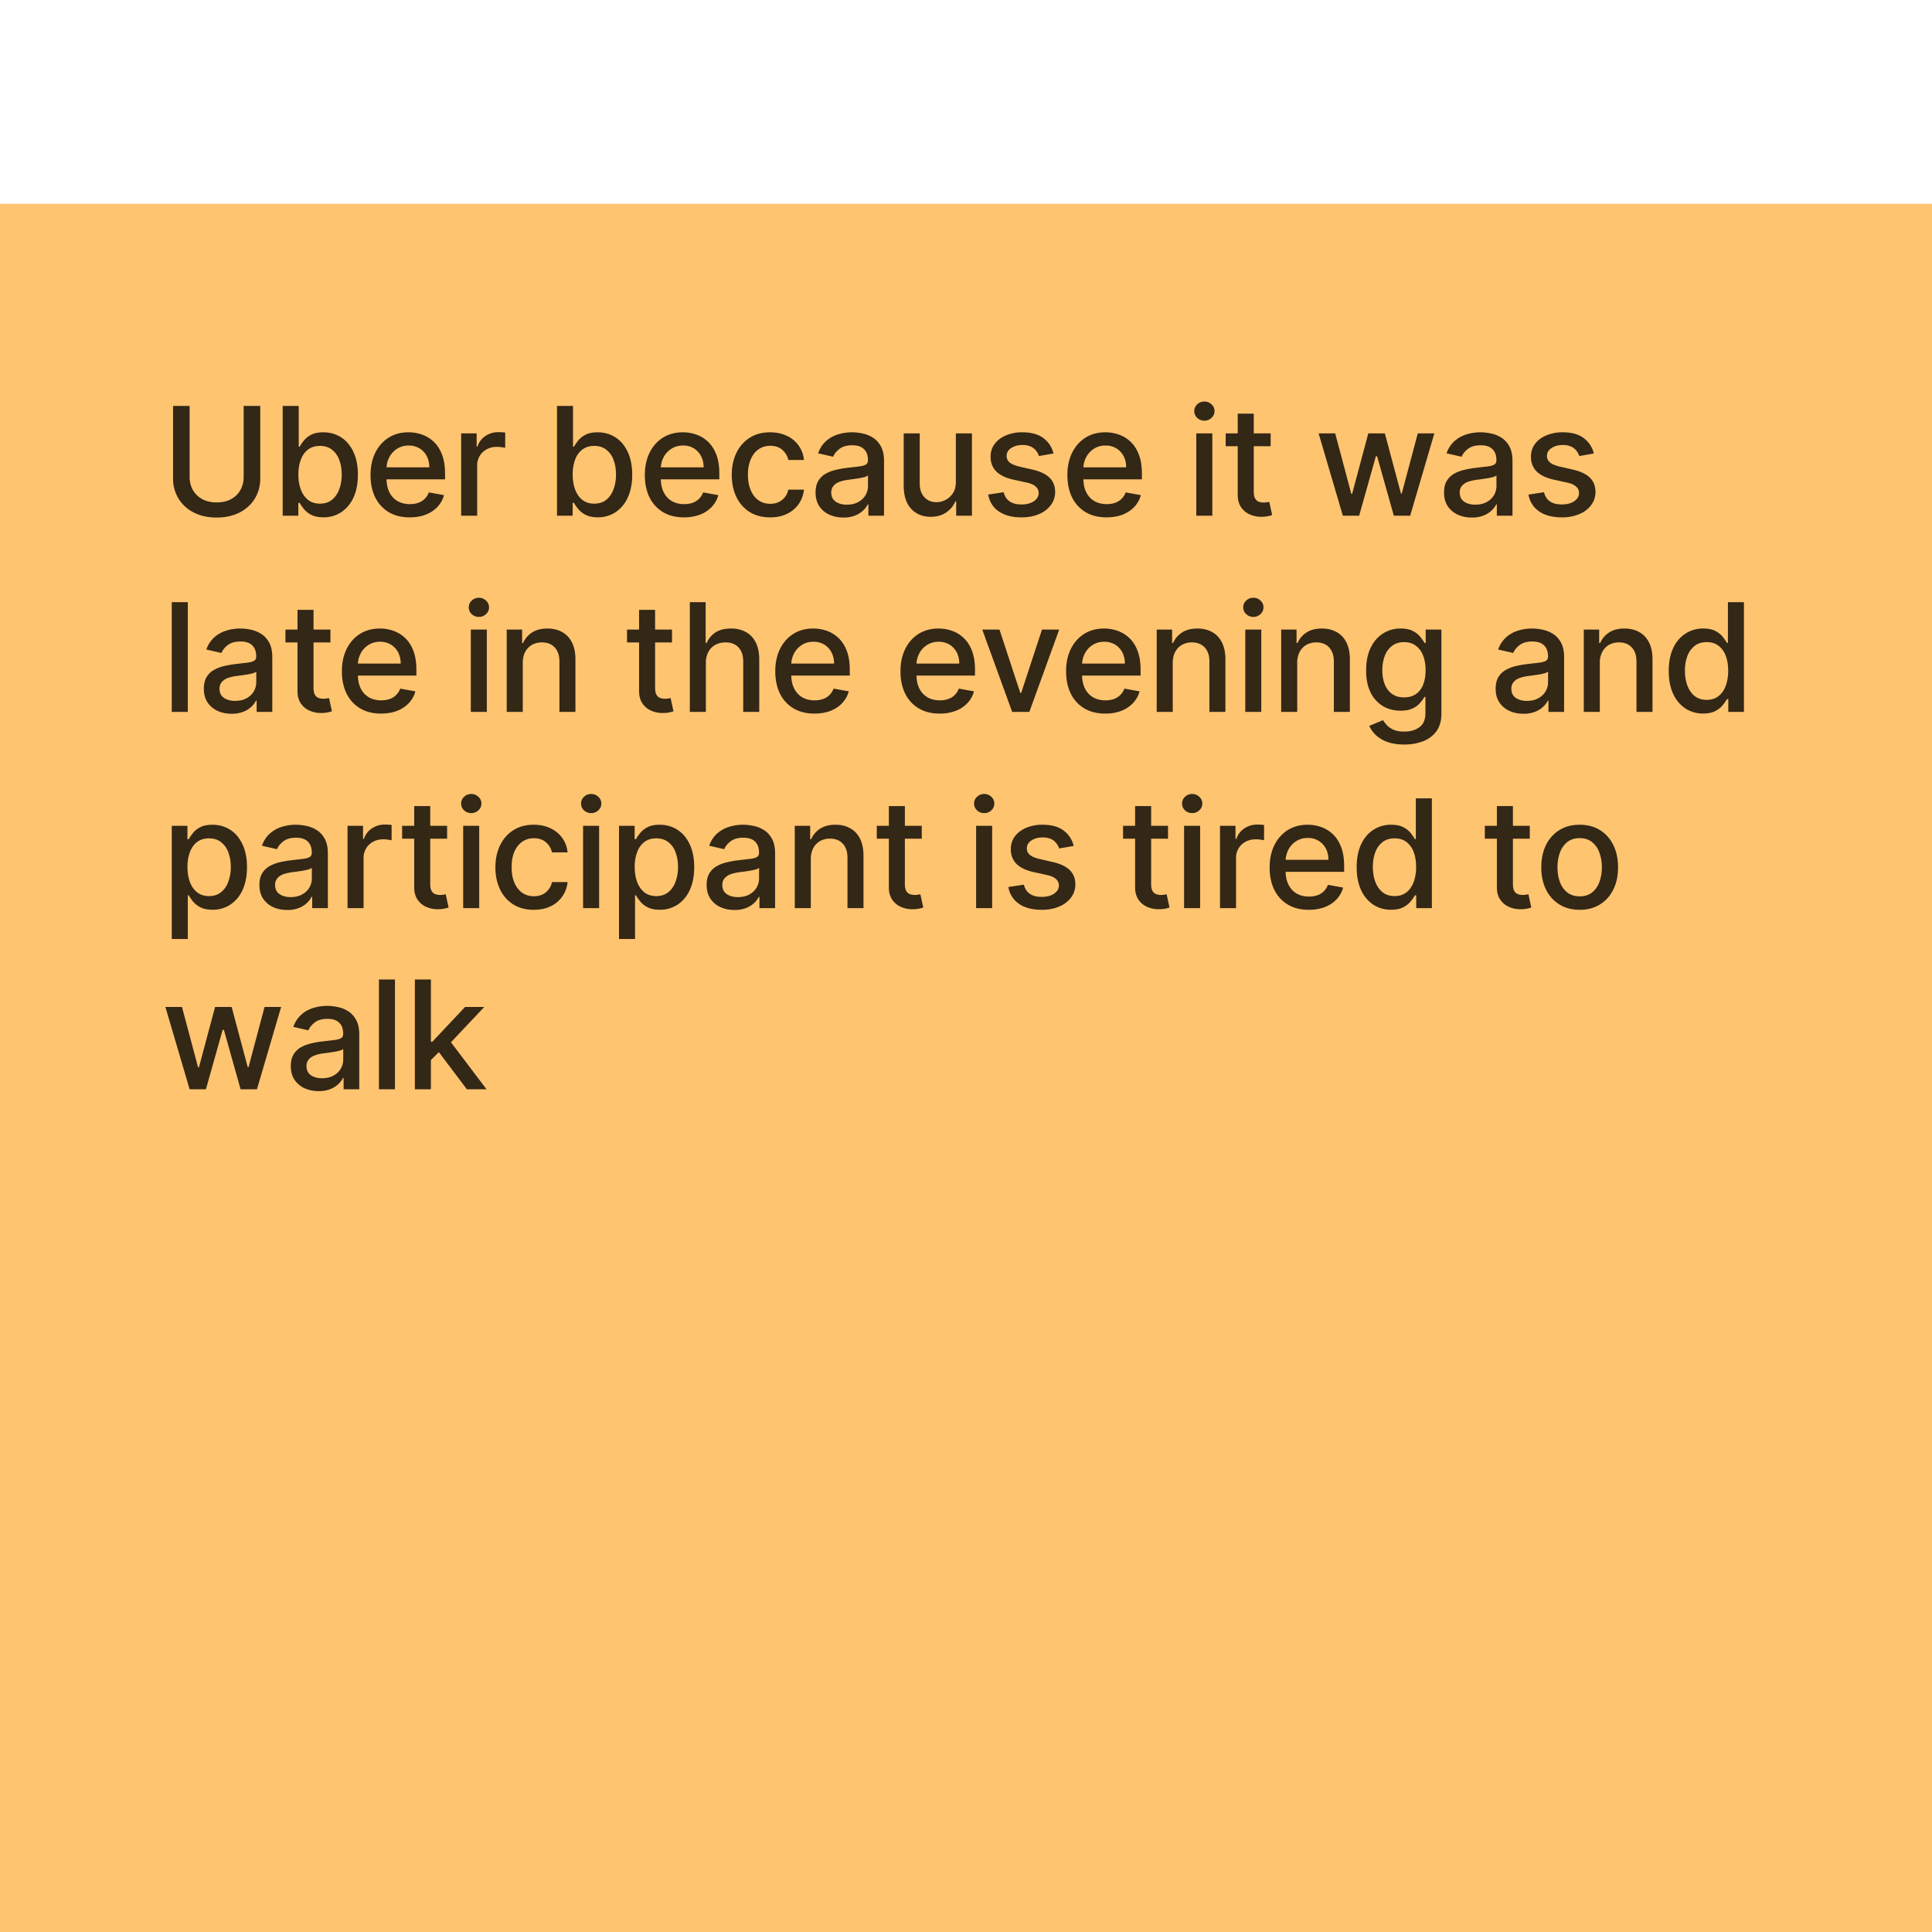
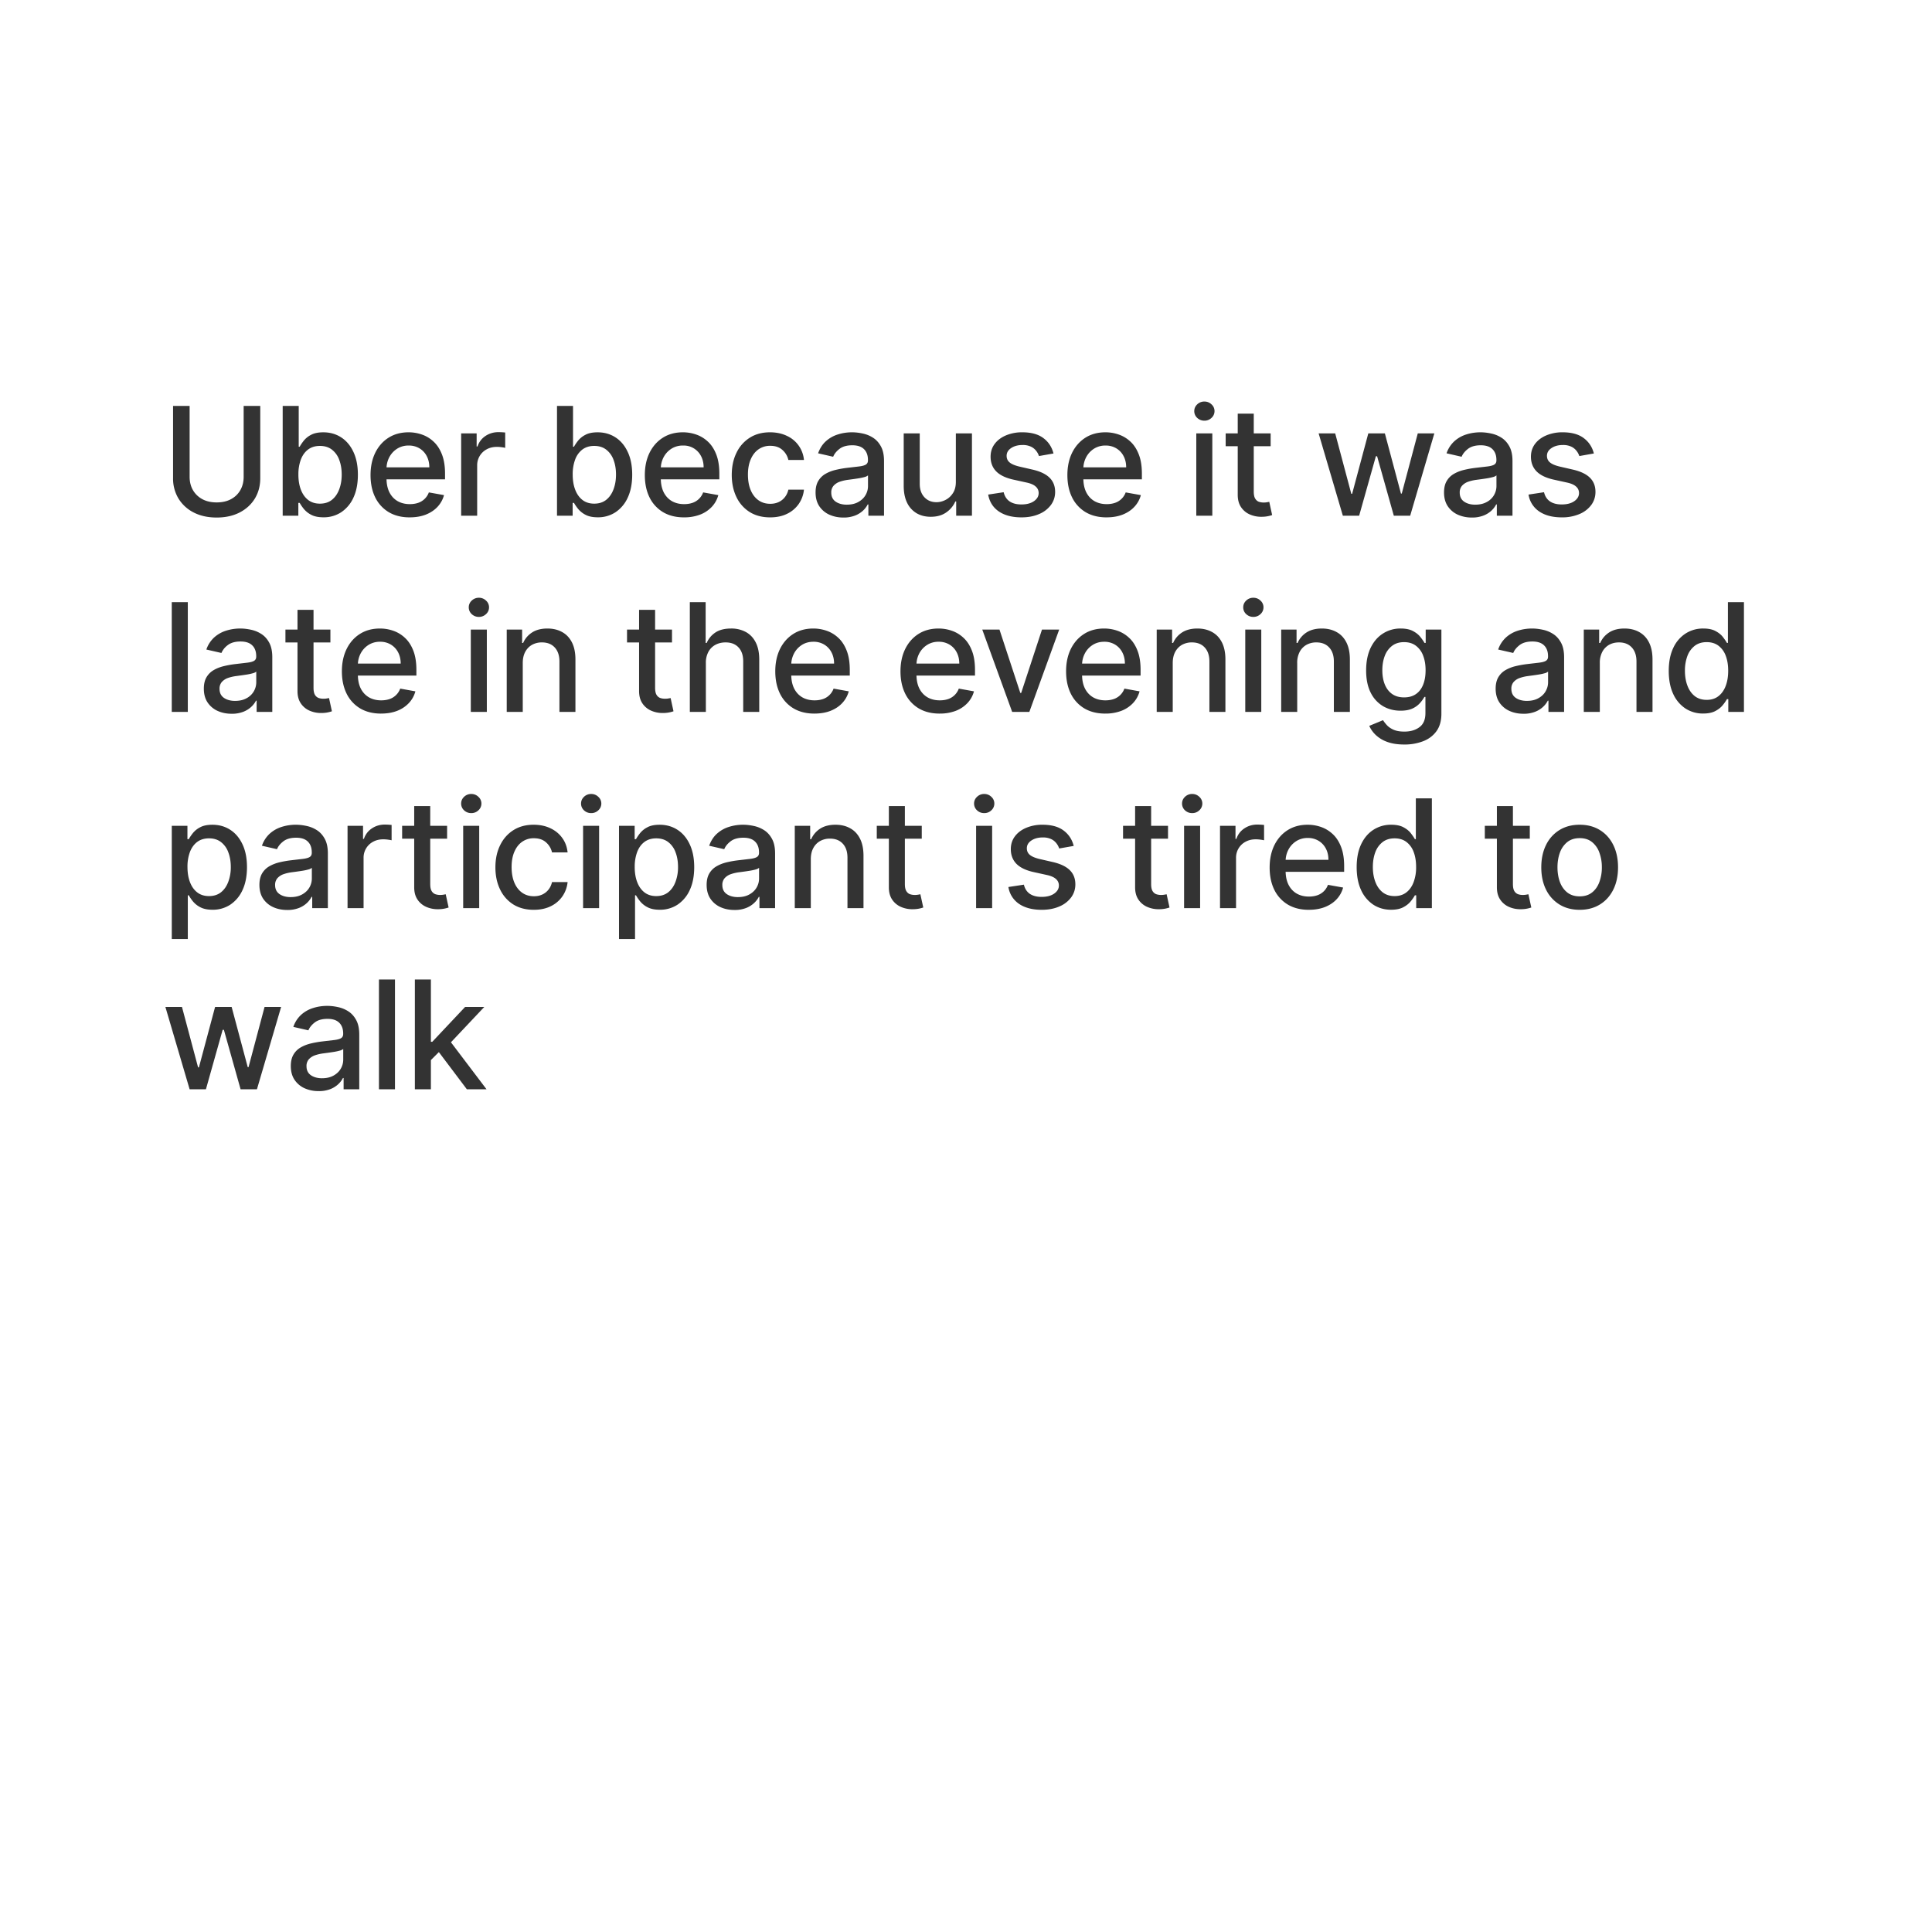
<svg xmlns="http://www.w3.org/2000/svg" width="128" height="128" fill="none">
  <g filter="url(#a)">
-     <path fill="#FFC470" d="M0 0h128v128H0z" />
    <path fill="#000" fill-opacity=".8" d="M16.143 13.394h1.1v4.783c0 .51-.119.96-.358 1.353-.24.391-.575.699-1.009.924-.433.222-.94.334-1.523.334-.58 0-1.087-.112-1.52-.334a2.507 2.507 0 0 1-1.008-.924 2.55 2.55 0 0 1-.359-1.353v-4.783h1.097v4.695c0 .329.072.621.217.877.147.255.354.457.621.603.268.145.585.217.952.217.37 0 .688-.072.955-.217.27-.146.476-.348.618-.603.145-.256.217-.548.217-.877v-4.695zm2.586 7.273v-7.273h1.062v2.702h.064c.061-.113.15-.245.266-.394a1.49 1.49 0 0 1 .483-.39c.206-.114.478-.17.817-.17.44 0 .833.11 1.179.333.345.223.616.543.813.962.199.42.298.924.298 1.513 0 .59-.098 1.095-.294 1.517a2.299 2.299 0 0 1-.81.969 2.097 2.097 0 0 1-1.175.337c-.332 0-.603-.055-.814-.167a1.54 1.54 0 0 1-.49-.39 2.955 2.955 0 0 1-.273-.398h-.089v.849h-1.037zm1.04-2.728c0 .384.056.72.167 1.009.112.289.273.515.483.678.211.161.47.242.774.242.318 0 .583-.084.796-.252.213-.17.374-.402.483-.693.111-.291.167-.619.167-.983 0-.36-.055-.684-.163-.97a1.484 1.484 0 0 0-.483-.678c-.213-.166-.48-.249-.8-.249-.307 0-.568.08-.78.238-.211.159-.371.38-.48.664a2.77 2.77 0 0 0-.163.994zm7.375 2.838c-.537 0-1-.115-1.388-.345a2.337 2.337 0 0 1-.895-.976c-.208-.422-.312-.915-.312-1.481 0-.559.104-1.051.312-1.477.21-.426.504-.759.88-.998.38-.24.822-.359 1.329-.359.308 0 .606.051.895.153.289.102.548.261.777.48.23.217.411.5.544.848.132.346.199.766.199 1.26v.377h-4.336v-.795h3.295c0-.28-.057-.527-.17-.743a1.288 1.288 0 0 0-.48-.515 1.34 1.34 0 0 0-.717-.188 1.39 1.39 0 0 0-.781.22c-.22.145-.39.334-.512.569a1.64 1.64 0 0 0-.177.756v.622c0 .364.064.674.192.93.13.256.31.45.543.586.232.132.503.199.813.199.201 0 .385-.029.55-.085a1.141 1.141 0 0 0 .707-.692l1.005.18a1.82 1.82 0 0 1-.433.778c-.206.22-.465.392-.778.515-.31.12-.664.18-1.062.18zm3.409-.11v-5.455h1.026v.867h.057c.1-.294.274-.525.525-.693.254-.17.54-.255.86-.255a4.573 4.573 0 0 1 .45.024v1.016a1.934 1.934 0 0 0-.226-.04 2.178 2.178 0 0 0-.327-.024c-.251 0-.475.053-.671.16a1.188 1.188 0 0 0-.633 1.069v3.33h-1.061zm6.35 0v-7.273h1.061v2.702h.064c.062-.113.15-.245.266-.394a1.49 1.49 0 0 1 .483-.39c.206-.114.478-.17.817-.17.44 0 .833.11 1.18.333.345.223.616.543.812.962.2.42.299.924.299 1.513 0 .59-.099 1.095-.295 1.517a2.3 2.3 0 0 1-.81.969 2.097 2.097 0 0 1-1.175.337c-.332 0-.603-.055-.813-.167a1.54 1.54 0 0 1-.49-.39 2.966 2.966 0 0 1-.274-.398h-.089v.849h-1.037zm1.04-2.728c0 .384.055.72.167 1.009.111.289.272.515.483.678.21.161.468.242.774.242.317 0 .582-.084.795-.252.213-.17.374-.402.483-.693.111-.291.167-.619.167-.983 0-.36-.054-.684-.163-.97a1.485 1.485 0 0 0-.483-.678c-.213-.166-.48-.249-.8-.249-.307 0-.567.08-.78.238a1.47 1.47 0 0 0-.48.664 2.77 2.77 0 0 0-.163.994zm7.375 2.838c-.538 0-1-.115-1.389-.345a2.337 2.337 0 0 1-.895-.976c-.208-.422-.312-.915-.312-1.481 0-.559.104-1.051.312-1.477.211-.426.505-.759.881-.998.379-.24.822-.359 1.328-.359.308 0 .606.051.895.153.289.102.548.261.778.48.23.217.41.5.543.848.133.346.199.766.199 1.26v.377h-4.336v-.795h3.295c0-.28-.056-.527-.17-.743a1.29 1.29 0 0 0-1.197-.703 1.39 1.39 0 0 0-.781.22c-.22.145-.39.334-.511.569a1.64 1.64 0 0 0-.178.756v.622c0 .364.064.674.192.93.13.256.311.45.543.586.232.132.503.199.813.199.202 0 .385-.029.55-.085a1.141 1.141 0 0 0 .707-.692l1.005.18a1.82 1.82 0 0 1-.433.778 2.1 2.1 0 0 1-.777.515 2.91 2.91 0 0 1-1.062.18zm5.706 0c-.528 0-.983-.12-1.364-.359a2.374 2.374 0 0 1-.874-.998c-.203-.424-.305-.909-.305-1.456 0-.554.104-1.042.313-1.466a2.39 2.39 0 0 1 .88-.998c.379-.24.825-.359 1.339-.359.414 0 .784.077 1.108.231a1.94 1.94 0 0 1 1.143 1.602h-1.033a1.238 1.238 0 0 0-.39-.66c-.202-.186-.472-.278-.81-.278a1.32 1.32 0 0 0-.778.234c-.22.154-.392.375-.515.661-.123.284-.185.62-.185 1.008 0 .398.06.741.181 1.03.121.29.292.513.512.671.222.16.484.238.785.238.2 0 .383-.036.547-.11.165-.075.304-.183.415-.323.114-.14.193-.308.238-.504h1.033a2.008 2.008 0 0 1-.344.945 1.982 1.982 0 0 1-.77.653c-.32.159-.695.238-1.126.238zm4.853.01a2.22 2.22 0 0 1-.937-.191 1.58 1.58 0 0 1-.664-.565c-.161-.246-.242-.548-.242-.905 0-.308.06-.562.178-.76a1.31 1.31 0 0 1 .48-.473c.2-.116.425-.203.674-.262a6.71 6.71 0 0 1 .76-.135l.795-.093c.204-.026.352-.067.444-.124.092-.057.139-.15.139-.277v-.025c0-.31-.088-.55-.263-.72-.173-.171-.431-.256-.774-.256-.358 0-.64.079-.846.237-.203.157-.344.33-.422.523l-.998-.228c.118-.331.291-.599.518-.802.23-.206.494-.355.792-.448.299-.095.612-.142.941-.142.218 0 .45.026.693.078.246.05.476.142.689.277.215.135.392.328.529.58.137.248.206.57.206.969v3.622h-1.037v-.746h-.043a1.509 1.509 0 0 1-.308.405 1.642 1.642 0 0 1-.53.33 2.052 2.052 0 0 1-.774.132zm.231-.852c.294 0 .545-.058.753-.174.21-.116.37-.267.48-.454a1.18 1.18 0 0 0 .166-.608v-.703a.553.553 0 0 1-.22.107c-.106.03-.228.058-.366.081-.137.022-.27.042-.401.06l-.327.044c-.206.026-.394.07-.564.13a.969.969 0 0 0-.405.267.666.666 0 0 0-.15.455c0 .262.098.461.292.596.194.133.441.2.742.2zm7.22-1.53v-3.193h1.066v5.455H63.35v-.945h-.057a1.702 1.702 0 0 1-.604.728c-.274.192-.617.288-1.026.288-.35 0-.66-.077-.93-.231a1.62 1.62 0 0 1-.633-.693c-.151-.305-.227-.683-.227-1.132v-3.47h1.062v3.342c0 .372.103.667.309.888.206.22.473.33.803.33a1.3 1.3 0 0 0 .593-.15c.198-.099.363-.249.493-.45.133-.201.198-.457.195-.767zm6.47-1.861-.963.17a1.14 1.14 0 0 0-.191-.351.949.949 0 0 0-.348-.274 1.26 1.26 0 0 0-.55-.106c-.301 0-.552.067-.754.202-.2.133-.301.304-.301.515 0 .182.067.33.202.44.135.112.353.203.653.274l.867.199c.502.116.876.294 1.122.536.246.241.37.555.37.941 0 .327-.095.618-.285.874a1.862 1.862 0 0 1-.785.596c-.333.145-.72.217-1.16.217-.612 0-1.11-.13-1.496-.39-.386-.264-.622-.636-.71-1.12l1.026-.156c.064.268.196.47.394.608.2.134.459.202.778.202.348 0 .626-.072.835-.217.208-.146.312-.325.312-.536a.557.557 0 0 0-.192-.43c-.125-.116-.318-.203-.578-.262l-.924-.203c-.509-.116-.885-.3-1.129-.554-.242-.253-.362-.574-.362-.962 0-.322.09-.604.27-.845.18-.242.428-.43.745-.565a2.73 2.73 0 0 1 1.09-.206c.59 0 1.054.128 1.393.384.338.253.562.593.67 1.019zm3.515 4.233c-.538 0-1-.115-1.389-.345a2.337 2.337 0 0 1-.895-.976c-.208-.422-.312-.915-.312-1.481 0-.559.104-1.051.312-1.477.211-.426.505-.759.88-.998.38-.24.822-.359 1.33-.359.307 0 .605.051.894.153.289.102.548.261.778.48.23.217.41.5.543.848.133.346.199.766.199 1.26v.377h-4.336v-.795h3.295c0-.28-.056-.527-.17-.743a1.288 1.288 0 0 0-.48-.515 1.34 1.34 0 0 0-.717-.188 1.39 1.39 0 0 0-.781.22c-.22.145-.39.334-.511.569a1.64 1.64 0 0 0-.178.756v.622c0 .364.064.674.192.93.13.256.311.45.543.586.232.132.503.199.813.199.202 0 .385-.029.55-.085a1.141 1.141 0 0 0 .707-.692l1.005.18a1.82 1.82 0 0 1-.433.778c-.206.22-.465.392-.778.515-.31.12-.664.18-1.061.18zm5.944-.11v-5.455h1.062v5.455h-1.062zm.537-6.296a.675.675 0 0 1-.476-.185.6.6 0 0 1-.195-.447c0-.176.065-.325.195-.448a.668.668 0 0 1 .476-.188c.184 0 .342.063.472.188a.588.588 0 0 1 .199.447.595.595 0 0 1-.2.448.663.663 0 0 1-.471.185zm4.39.841v.852h-2.98v-.852h2.98zm-2.18-1.307h1.061v5.16c0 .206.031.361.093.465.061.102.14.172.237.21.1.035.208.053.324.053.085 0 .16-.006.223-.018.064-.011.114-.02.15-.028l.191.877a2.086 2.086 0 0 1-.689.114 1.87 1.87 0 0 1-.78-.15 1.34 1.34 0 0 1-.587-.482c-.149-.218-.224-.492-.224-.82v-5.38zm6.963 6.762-1.605-5.455h1.098l1.068 4.006h.054l1.072-4.006h1.097l1.066 3.988h.053l1.062-3.988h1.097l-1.601 5.455h-1.084l-1.107-3.939h-.082l-1.108 3.939h-1.08zm8.547.12a2.22 2.22 0 0 1-.937-.191 1.58 1.58 0 0 1-.664-.565c-.161-.246-.242-.548-.242-.905 0-.308.06-.562.178-.76.118-.2.278-.357.48-.473.2-.116.425-.203.674-.262.248-.06.502-.105.76-.135l.795-.093c.204-.026.352-.067.444-.124.092-.057.139-.15.139-.277v-.025c0-.31-.088-.55-.263-.72-.173-.171-.431-.256-.774-.256-.358 0-.64.079-.846.237-.203.157-.344.33-.422.523l-.998-.228a1.92 1.92 0 0 1 .519-.802c.23-.206.493-.355.791-.448.299-.095.612-.142.941-.142.218 0 .45.026.693.078.246.05.476.142.689.277.215.135.392.328.529.58.137.248.206.57.206.969v3.622h-1.037v-.746h-.043a1.511 1.511 0 0 1-.309.405 1.641 1.641 0 0 1-.529.33 2.053 2.053 0 0 1-.774.132zm.231-.852c.293 0 .544-.058.753-.174a1.193 1.193 0 0 0 .646-1.062v-.703a.553.553 0 0 1-.22.107c-.107.03-.229.058-.366.081-.137.022-.27.042-.401.06l-.327.044c-.206.026-.394.07-.564.13a.969.969 0 0 0-.405.267.666.666 0 0 0-.15.455c0 .262.098.461.292.596.194.133.441.2.742.2zm7.853-3.391-.963.17a1.126 1.126 0 0 0-.192-.351.946.946 0 0 0-.348-.274 1.257 1.257 0 0 0-.55-.106c-.301 0-.552.067-.753.202-.201.133-.302.304-.302.515 0 .182.068.33.203.44.135.112.352.203.653.274l.867.199c.501.116.876.294 1.122.536.246.241.369.555.369.941 0 .327-.095.618-.284.874a1.863 1.863 0 0 1-.785.596 2.904 2.904 0 0 1-1.161.217c-.611 0-1.109-.13-1.495-.39a1.652 1.652 0 0 1-.71-1.12l1.026-.156c.064.268.195.47.394.608.199.134.458.202.778.202.348 0 .626-.072.834-.217.209-.146.313-.325.313-.536a.557.557 0 0 0-.192-.43c-.125-.116-.318-.203-.579-.262l-.923-.203c-.509-.116-.885-.3-1.129-.554-.242-.253-.363-.574-.363-.962 0-.322.09-.604.27-.845.18-.242.429-.43.746-.565a2.722 2.722 0 0 1 1.09-.206c.59 0 1.054.128 1.392.384.339.253.563.593.672 1.019zm-93.155 9.85v7.273H11.38v-7.273h1.062zm2.905 7.394c-.345 0-.658-.064-.937-.192a1.58 1.58 0 0 1-.664-.565c-.161-.246-.242-.548-.242-.905 0-.308.06-.561.178-.76a1.31 1.31 0 0 1 .48-.473c.2-.116.425-.203.674-.262a6.39 6.39 0 0 1 .76-.135l.795-.093c.204-.026.352-.067.444-.124.093-.057.139-.15.139-.277v-.025c0-.31-.088-.55-.263-.72-.173-.171-.43-.256-.774-.256-.358 0-.64.079-.845.237a1.27 1.27 0 0 0-.423.523l-.998-.228a1.92 1.92 0 0 1 .519-.802 2.11 2.11 0 0 1 .792-.448 3.08 3.08 0 0 1 .94-.142c.219 0 .45.026.693.078.246.05.476.142.689.277.215.135.392.328.53.58.136.248.205.57.205.969v3.622h-1.037v-.746h-.042a1.511 1.511 0 0 1-.31.405 1.641 1.641 0 0 1-.529.33 2.052 2.052 0 0 1-.774.132zm.231-.853c.294 0 .545-.058.753-.174a1.193 1.193 0 0 0 .646-1.062v-.703a.551.551 0 0 1-.22.107 3.43 3.43 0 0 1-.366.081c-.137.022-.27.042-.4.06l-.328.044c-.206.026-.394.07-.564.13a.969.969 0 0 0-.405.267.666.666 0 0 0-.15.455c0 .263.098.461.292.596.194.133.441.2.742.2zm6.311-4.723v.852h-2.979v-.852h2.98zm-2.18-1.307h1.062v5.16c0 .206.03.361.092.465a.485.485 0 0 0 .238.21c.1.035.207.053.323.053.086 0 .16-.006.224-.018.064-.011.114-.02.15-.028l.191.877a2.086 2.086 0 0 1-.689.114 1.87 1.87 0 0 1-.781-.15 1.34 1.34 0 0 1-.586-.482c-.15-.218-.224-.492-.224-.82v-5.38zm5.537 6.872c-.537 0-1-.115-1.388-.345a2.337 2.337 0 0 1-.895-.976c-.208-.422-.313-.915-.313-1.481 0-.559.105-1.051.313-1.477.21-.426.504-.759.88-.998.38-.24.822-.359 1.329-.359.308 0 .606.051.895.153.288.102.548.261.777.48.23.217.411.5.544.848.132.346.198.766.198 1.26v.377h-4.335v-.795h3.295c0-.28-.057-.527-.17-.743a1.29 1.29 0 0 0-.48-.515 1.34 1.34 0 0 0-.717-.188 1.39 1.39 0 0 0-.781.22c-.22.145-.391.334-.512.569a1.64 1.64 0 0 0-.177.756v.622c0 .364.064.674.191.93.13.256.312.45.544.586.232.132.503.199.813.199.201 0 .385-.029.55-.085a1.141 1.141 0 0 0 .707-.693l1.005.181a1.82 1.82 0 0 1-.433.778 2.1 2.1 0 0 1-.778.515c-.31.12-.664.18-1.062.18zm5.945-.11v-5.455h1.062v5.455h-1.062zm.536-6.296a.675.675 0 0 1-.476-.185.6.6 0 0 1-.195-.448.59.59 0 0 1 .196-.447.668.668 0 0 1 .475-.188.66.66 0 0 1 .473.188.588.588 0 0 1 .199.447.595.595 0 0 1-.2.448.663.663 0 0 1-.472.185zm2.906 3.057v3.239h-1.062v-5.455h1.02v.888h.067a1.56 1.56 0 0 1 .59-.696c.27-.175.61-.263 1.019-.263.371 0 .697.078.976.235.28.153.496.383.65.688.154.306.23.683.23 1.133v3.47h-1.06v-3.342c0-.395-.104-.704-.31-.927-.206-.225-.489-.337-.849-.337a1.33 1.33 0 0 0-.657.16 1.15 1.15 0 0 0-.45.468c-.11.204-.164.45-.164.74zm9.888-2.216v.852h-2.98v-.852h2.98zm-2.18-1.307h1.06v5.16c0 .206.032.361.093.465a.485.485 0 0 0 .238.21c.1.035.207.053.323.053.086 0 .16-.006.224-.018.064-.011.114-.02.15-.028l.191.877a2.085 2.085 0 0 1-.689.114 1.87 1.87 0 0 1-.781-.15 1.34 1.34 0 0 1-.586-.482c-.15-.218-.224-.492-.224-.82v-5.38zm4.423 3.523v3.239h-1.062v-7.273h1.048V29.1h.067c.128-.294.324-.527.586-.7.263-.172.606-.259 1.03-.259a2 2 0 0 1 .98.231c.282.154.5.384.654.689.156.303.234.682.234 1.136v3.47H49.24v-3.342c0-.4-.103-.71-.309-.93-.206-.223-.492-.334-.86-.334-.25 0-.475.053-.674.16a1.152 1.152 0 0 0-.465.468 1.52 1.52 0 0 0-.167.74zm7.195 3.349c-.538 0-1-.115-1.389-.345a2.337 2.337 0 0 1-.895-.976c-.208-.422-.312-.915-.312-1.481 0-.559.104-1.051.312-1.477.211-.426.505-.759.881-.998.379-.24.822-.359 1.328-.359.308 0 .606.051.895.153.289.102.548.261.778.48.23.217.41.5.543.848.133.346.199.766.199 1.26v.377h-4.336v-.795h3.296c0-.28-.057-.527-.171-.743a1.288 1.288 0 0 0-.48-.515 1.34 1.34 0 0 0-.717-.188c-.298 0-.558.074-.781.22-.22.145-.39.334-.511.569a1.64 1.64 0 0 0-.178.756v.622c0 .364.064.674.192.93.13.256.311.45.543.586.232.132.503.199.813.199.202 0 .385-.029.55-.085a1.14 1.14 0 0 0 .707-.693l1.005.181a1.82 1.82 0 0 1-.433.778c-.206.22-.465.392-.777.515-.31.12-.664.18-1.062.18zm8.295 0c-.537 0-1-.115-1.388-.345a2.337 2.337 0 0 1-.895-.976c-.208-.422-.313-.915-.313-1.481 0-.559.105-1.051.313-1.477.21-.426.504-.759.88-.998.38-.24.822-.359 1.329-.359.308 0 .606.051.895.153.288.102.548.261.777.48.23.217.411.5.544.848.132.346.199.766.199 1.26v.377H60.26v-.795h3.295c0-.28-.057-.527-.17-.743a1.288 1.288 0 0 0-.48-.515 1.34 1.34 0 0 0-.717-.188 1.39 1.39 0 0 0-.781.22c-.22.145-.391.334-.512.569a1.64 1.64 0 0 0-.177.756v.622c0 .364.064.674.191.93.13.256.312.45.544.586.232.132.503.199.813.199.201 0 .385-.029.55-.085a1.14 1.14 0 0 0 .707-.693l1.005.181a1.82 1.82 0 0 1-.433.778 2.1 2.1 0 0 1-.778.515 2.91 2.91 0 0 1-1.062.18zm7.919-5.565-1.978 5.455h-1.137l-1.981-5.455h1.14l1.381 4.198h.057l1.378-4.198h1.14zm3.053 5.565c-.538 0-1-.115-1.389-.345a2.337 2.337 0 0 1-.895-.976c-.208-.422-.312-.915-.312-1.481 0-.559.104-1.051.312-1.477.211-.426.505-.759.881-.998.379-.24.822-.359 1.328-.359.308 0 .606.051.895.153.289.102.548.261.778.48.23.217.41.5.543.848.133.346.199.766.199 1.26v.377h-4.336v-.795h3.296c0-.28-.057-.527-.171-.743a1.288 1.288 0 0 0-.48-.515 1.34 1.34 0 0 0-.717-.188c-.298 0-.558.074-.78.22a1.47 1.47 0 0 0-.512.569 1.64 1.64 0 0 0-.178.756v.622c0 .364.064.674.192.93.13.256.311.45.543.586.232.132.503.199.813.199.202 0 .385-.029.55-.085a1.14 1.14 0 0 0 .707-.693l1.005.181a1.82 1.82 0 0 1-.433.778 2.1 2.1 0 0 1-.777.515 2.91 2.91 0 0 1-1.062.18zm4.47-3.349v3.239h-1.062v-5.455h1.02v.888h.067a1.56 1.56 0 0 1 .59-.696c.27-.175.609-.263 1.018-.263.372 0 .698.078.977.235.28.153.496.383.65.688.154.306.23.683.23 1.133v3.47h-1.061v-3.342c0-.395-.103-.704-.31-.927-.205-.225-.488-.337-.848-.337a1.33 1.33 0 0 0-.657.16 1.15 1.15 0 0 0-.45.468c-.11.204-.164.45-.164.74zm4.805 3.239v-5.455h1.061v5.455h-1.061zm.536-6.296a.675.675 0 0 1-.476-.185.6.6 0 0 1-.195-.448c0-.175.065-.324.195-.447a.668.668 0 0 1 .476-.188c.184 0 .342.063.472.188a.589.589 0 0 1 .199.447.596.596 0 0 1-.199.448.663.663 0 0 1-.472.185zm2.906 3.057v3.239h-1.062v-5.455H85.9v.888h.068a1.56 1.56 0 0 1 .589-.696c.27-.175.61-.263 1.02-.263.37 0 .696.078.976.235.28.153.496.383.65.688.154.306.23.683.23 1.133v3.47h-1.061v-3.342c0-.395-.103-.704-.31-.927-.205-.225-.488-.337-.848-.337a1.33 1.33 0 0 0-.657.16 1.15 1.15 0 0 0-.451.468 1.55 1.55 0 0 0-.163.74zm7.091 5.398c-.433 0-.806-.057-1.118-.17a2.168 2.168 0 0 1-.76-.452 1.892 1.892 0 0 1-.44-.614l.912-.376c.064.104.15.214.256.33.109.118.255.219.44.302.187.083.427.124.721.124.402 0 .735-.098.998-.295.263-.194.394-.504.394-.93v-1.073h-.067a2.42 2.42 0 0 1-.277.388 1.497 1.497 0 0 1-.49.369c-.209.104-.48.156-.814.156-.43 0-.819-.1-1.164-.302a2.141 2.141 0 0 1-.817-.898c-.2-.398-.299-.887-.299-1.467 0-.58.099-1.077.295-1.491.2-.415.471-.732.817-.952a2.124 2.124 0 0 1 1.175-.334c.339 0 .612.057.82.17.21.112.371.242.487.391.119.15.21.28.274.394h.078v-.884h1.04v5.576c0 .468-.109.853-.326 1.154-.218.3-.513.523-.885.667a3.41 3.41 0 0 1-1.25.217zm-.01-3.122c.305 0 .563-.07.774-.213.213-.144.374-.35.483-.618.111-.27.167-.593.167-.969 0-.367-.055-.69-.164-.97a1.44 1.44 0 0 0-.479-.653c-.21-.159-.471-.238-.781-.238-.32 0-.586.083-.8.249a1.5 1.5 0 0 0-.482.667c-.107.282-.16.597-.16.945 0 .357.054.671.163.941.11.27.27.48.483.632.216.152.48.227.796.227zm7.909 1.084c-.345 0-.658-.064-.937-.192a1.58 1.58 0 0 1-.664-.565c-.161-.246-.242-.548-.242-.905 0-.308.06-.561.178-.76.118-.2.278-.357.48-.473a2.5 2.5 0 0 1 .674-.262 6.69 6.69 0 0 1 .76-.135l.795-.093c.204-.026.352-.067.444-.124.092-.057.139-.15.139-.277v-.025c0-.31-.088-.55-.263-.72-.173-.171-.431-.256-.774-.256-.358 0-.64.079-.846.237-.203.157-.344.33-.422.523l-.998-.228a1.92 1.92 0 0 1 .519-.802c.229-.206.493-.355.791-.448.299-.095.612-.142.941-.142.218 0 .449.026.693.078.246.05.476.142.689.277.215.135.392.328.529.58.137.248.206.57.206.969v3.622h-1.037v-.746h-.043a1.483 1.483 0 0 1-.309.405 1.631 1.631 0 0 1-.529.33 2.049 2.049 0 0 1-.774.132zm.231-.853c.294 0 .544-.058.753-.174.211-.116.37-.267.479-.454.111-.19.167-.392.167-.608v-.703a.552.552 0 0 1-.22.107c-.107.03-.229.058-.366.081-.137.022-.271.042-.401.06l-.327.044c-.206.026-.394.07-.564.13a.965.965 0 0 0-.405.267.663.663 0 0 0-.149.455c0 .263.097.461.291.596.194.133.441.2.742.2zm4.827-2.507v3.239h-1.062v-5.455h1.019v.888h.068c.125-.289.322-.52.589-.696.27-.175.61-.263 1.019-.263.372 0 .698.078.977.235.279.153.496.383.65.688.154.306.231.683.231 1.133v3.47h-1.062v-3.342c0-.395-.103-.704-.309-.927-.206-.225-.489-.337-.849-.337-.246 0-.465.053-.657.16a1.157 1.157 0 0 0-.451.468 1.55 1.55 0 0 0-.163.74zm6.847 3.345a2.11 2.11 0 0 1-1.179-.337 2.291 2.291 0 0 1-.81-.97c-.194-.42-.291-.926-.291-1.516s.098-1.094.295-1.513a2.26 2.26 0 0 1 .816-.962 2.126 2.126 0 0 1 1.176-.334c.338 0 .611.057.816.17.209.112.37.242.483.391.116.15.206.28.27.394h.064v-2.702h1.062v7.273h-1.037v-.849h-.089a2.798 2.798 0 0 1-.277.398c-.118.149-.281.28-.49.39-.208.112-.478.167-.809.167zm.234-.905c.305 0 .563-.08.774-.242.213-.163.374-.39.483-.678.111-.289.167-.625.167-1.009 0-.378-.054-.71-.163-.994a1.46 1.46 0 0 0-.48-.664c-.21-.159-.471-.238-.781-.238-.32 0-.586.083-.799.249a1.522 1.522 0 0 0-.483.678 2.76 2.76 0 0 0-.16.97c0 .364.055.692.164.983.108.291.269.522.483.693.215.168.48.252.795.252zM11.381 48.712v-7.5h1.037v.884h.089c.061-.113.15-.245.266-.394a1.49 1.49 0 0 1 .483-.39c.206-.114.478-.17.816-.17.44 0 .834.11 1.18.333.345.222.616.543.813.962.199.42.298.924.298 1.513 0 .59-.098 1.095-.295 1.517a2.299 2.299 0 0 1-.81.969 2.097 2.097 0 0 1-1.175.337c-.331 0-.602-.055-.813-.167a1.54 1.54 0 0 1-.49-.39 2.955 2.955 0 0 1-.273-.398h-.064v2.894H11.38zm1.04-4.773c0 .384.056.72.167 1.009.111.289.272.515.483.678.21.161.469.242.774.242.317 0 .583-.084.796-.252.213-.17.374-.402.483-.693a2.74 2.74 0 0 0 .167-.983c0-.36-.055-.683-.164-.97a1.485 1.485 0 0 0-.483-.678c-.213-.166-.48-.249-.799-.249-.308 0-.568.08-.781.238-.21.159-.37.38-.48.664a2.77 2.77 0 0 0-.163.995zm6.609 2.849c-.346 0-.658-.064-.938-.192a1.58 1.58 0 0 1-.664-.565c-.16-.246-.241-.548-.241-.905 0-.308.06-.561.177-.76a1.31 1.31 0 0 1 .48-.473c.201-.116.426-.203.675-.263a6.71 6.71 0 0 1 .76-.134l.795-.093c.204-.026.352-.067.444-.124.092-.057.138-.15.138-.277v-.025c0-.31-.087-.55-.262-.72-.173-.171-.431-.256-.774-.256-.358 0-.64.079-.846.238-.203.156-.344.33-.422.522l-.998-.228a1.92 1.92 0 0 1 .518-.802c.23-.206.494-.355.792-.448a3.08 3.08 0 0 1 .941-.142c.218 0 .449.026.693.078.246.05.476.142.689.277.215.135.392.328.529.58.137.248.206.57.206.969v3.622h-1.037v-.746h-.043a1.509 1.509 0 0 1-.309.405 1.641 1.641 0 0 1-.529.33 2.053 2.053 0 0 1-.774.132zm.23-.853c.294 0 .545-.058.754-.174.21-.116.37-.267.48-.454a1.18 1.18 0 0 0 .166-.608v-.703a.553.553 0 0 1-.22.107c-.107.03-.229.058-.366.081-.137.022-.271.042-.401.06l-.327.044c-.206.026-.394.07-.565.13a.969.969 0 0 0-.404.267.666.666 0 0 0-.15.455c0 .263.098.461.292.596.194.133.441.2.742.2zm3.766.732v-5.455h1.026v.867h.057c.1-.294.275-.525.526-.693.253-.17.54-.256.859-.256a4.576 4.576 0 0 1 .451.025v1.016a1.927 1.927 0 0 0-.227-.04 2.178 2.178 0 0 0-.327-.024c-.25 0-.475.053-.671.16a1.188 1.188 0 0 0-.632 1.069v3.33h-1.062zm6.596-5.455v.852h-2.98v-.852h2.98zm-2.18-1.307h1.062v5.16c0 .206.03.361.092.465a.48.48 0 0 0 .238.21c.1.035.207.053.323.053.085 0 .16-.006.224-.018a3.38 3.38 0 0 0 .149-.028l.192.877a2.086 2.086 0 0 1-.689.114 1.87 1.87 0 0 1-.781-.15 1.34 1.34 0 0 1-.586-.482c-.15-.218-.224-.492-.224-.82v-5.38zm3.245 6.762v-5.455h1.062v5.455h-1.062zm.536-6.296a.675.675 0 0 1-.476-.185.6.6 0 0 1-.195-.447c0-.176.065-.325.195-.448a.668.668 0 0 1 .476-.188c.185 0 .342.063.472.188a.588.588 0 0 1 .2.448.595.595 0 0 1-.2.447.663.663 0 0 1-.472.185zm4.142 6.406c-.528 0-.983-.12-1.364-.359a2.375 2.375 0 0 1-.873-.998c-.204-.424-.306-.909-.306-1.456 0-.554.104-1.042.313-1.466.208-.426.502-.759.88-.998.379-.24.825-.359 1.339-.359.414 0 .784.077 1.108.231.324.151.586.365.785.64.201.274.32.595.358.962h-1.033a1.238 1.238 0 0 0-.39-.66c-.202-.186-.472-.278-.81-.278a1.32 1.32 0 0 0-.778.234c-.22.154-.392.374-.515.661-.123.284-.184.62-.184 1.009 0 .397.06.74.18 1.03.121.288.292.512.512.67.222.16.484.238.785.238.201 0 .383-.036.547-.11.165-.075.304-.183.415-.323.114-.14.193-.308.238-.504h1.033a2.008 2.008 0 0 1-.344.944 1.982 1.982 0 0 1-.77.654c-.32.158-.695.238-1.126.238zm3.266-.11v-5.455h1.062v5.455H38.63zm.536-6.296a.675.675 0 0 1-.476-.185.6.6 0 0 1-.195-.447c0-.176.065-.325.195-.448a.668.668 0 0 1 .476-.188c.185 0 .342.063.472.188a.588.588 0 0 1 .2.448.595.595 0 0 1-.2.447.663.663 0 0 1-.472.185zm1.844 8.341v-7.5h1.037v.884h.089c.061-.113.15-.245.266-.394a1.49 1.49 0 0 1 .483-.39c.206-.114.478-.17.817-.17.44 0 .833.11 1.179.333.346.222.617.543.813.962.199.42.298.924.298 1.513 0 .59-.098 1.095-.294 1.517a2.299 2.299 0 0 1-.81.969 2.097 2.097 0 0 1-1.175.337c-.332 0-.603-.055-.814-.167a1.54 1.54 0 0 1-.49-.39 2.955 2.955 0 0 1-.273-.398h-.064v2.894h-1.062zm1.04-4.773c0 .384.056.72.167 1.009.112.289.273.515.483.678.211.161.47.242.775.242.317 0 .582-.084.795-.252.213-.17.374-.402.483-.693a2.74 2.74 0 0 0 .167-.983c0-.36-.054-.683-.163-.97a1.485 1.485 0 0 0-.483-.678c-.213-.166-.48-.249-.8-.249-.307 0-.568.08-.78.238-.211.159-.371.38-.48.664a2.77 2.77 0 0 0-.163.995zm6.61 2.849c-.346 0-.659-.064-.938-.192a1.58 1.58 0 0 1-.664-.565c-.161-.246-.242-.548-.242-.905 0-.308.06-.561.178-.76a1.31 1.31 0 0 1 .48-.473c.2-.116.425-.203.674-.263a6.71 6.71 0 0 1 .76-.134l.795-.093c.204-.026.352-.067.444-.124.093-.057.139-.15.139-.277v-.025c0-.31-.088-.55-.263-.72-.173-.171-.43-.256-.774-.256-.358 0-.64.079-.845.238-.204.156-.345.33-.423.522l-.998-.228c.119-.331.291-.599.519-.802a2.11 2.11 0 0 1 .792-.448 3.08 3.08 0 0 1 .94-.142c.218 0 .45.026.693.078.246.05.476.142.69.277.215.135.39.328.528.58.137.248.206.57.206.969v3.622h-1.037v-.746h-.042a1.509 1.509 0 0 1-.31.405 1.642 1.642 0 0 1-.529.33 2.052 2.052 0 0 1-.774.132zm.23-.853c.294 0 .545-.058.753-.174.21-.116.37-.267.48-.454a1.18 1.18 0 0 0 .166-.608v-.703a.553.553 0 0 1-.22.107c-.106.03-.228.058-.366.081-.137.022-.27.042-.4.06l-.328.044c-.206.026-.394.07-.564.13a.969.969 0 0 0-.405.267.666.666 0 0 0-.15.455c0 .263.098.461.292.596.194.133.442.2.742.2zm4.827-2.507v3.239h-1.062v-5.455h1.02v.888h.067a1.56 1.56 0 0 1 .59-.696c.27-.175.61-.263 1.019-.263.371 0 .697.078.976.235.28.153.496.383.65.689.154.305.231.683.231 1.132v3.47h-1.062v-3.342c0-.395-.103-.704-.309-.927-.206-.225-.489-.337-.849-.337a1.33 1.33 0 0 0-.656.16 1.15 1.15 0 0 0-.451.469c-.11.203-.164.45-.164.738zm7.351-2.216v.852h-2.98v-.852h2.98zm-2.18-1.307h1.061v5.16c0 .206.031.361.093.465.061.102.14.172.238.21.1.035.207.053.323.053.085 0 .16-.006.224-.018a3.38 3.38 0 0 0 .149-.028l.192.877a2.086 2.086 0 0 1-.689.114 1.87 1.87 0 0 1-.782-.15 1.34 1.34 0 0 1-.586-.482c-.149-.218-.223-.492-.223-.82v-5.38zm5.781 6.762v-5.455h1.062v5.455H64.67zm.536-6.296a.675.675 0 0 1-.475-.185.6.6 0 0 1-.196-.447.59.59 0 0 1 .196-.448.668.668 0 0 1 .475-.188c.185 0 .343.063.473.188a.589.589 0 0 1 .198.448.596.596 0 0 1-.198.447.663.663 0 0 1-.473.185zm5.932 2.173-.963.17a1.14 1.14 0 0 0-.191-.351.949.949 0 0 0-.348-.274 1.26 1.26 0 0 0-.55-.106c-.302 0-.552.067-.754.202-.2.133-.301.304-.301.515 0 .182.067.33.202.44.135.112.353.203.653.274l.867.199c.502.116.876.294 1.122.536.246.242.37.555.37.941 0 .327-.095.618-.285.874a1.86 1.86 0 0 1-.785.596c-.333.145-.72.217-1.16.217-.612 0-1.11-.13-1.496-.39a1.652 1.652 0 0 1-.71-1.12l1.026-.156c.064.268.196.47.394.608.2.134.459.202.778.202.348 0 .626-.072.835-.217.208-.146.312-.325.312-.536a.557.557 0 0 0-.192-.43c-.125-.115-.318-.203-.579-.262l-.923-.203c-.509-.116-.885-.3-1.13-.554-.24-.253-.361-.574-.361-.962 0-.322.09-.604.27-.845.18-.242.428-.43.745-.565a2.73 2.73 0 0 1 1.09-.206c.59 0 1.054.128 1.393.384.338.253.562.593.67 1.019zm6.246-1.332v.852h-2.979v-.852h2.98zm-2.18-1.307h1.062v5.16c0 .206.03.361.092.465a.48.48 0 0 0 .238.21c.1.035.207.053.323.053.085 0 .16-.006.224-.018.064-.011.114-.02.149-.028l.192.877a2.085 2.085 0 0 1-.689.114 1.87 1.87 0 0 1-.781-.15 1.34 1.34 0 0 1-.586-.482c-.15-.218-.224-.492-.224-.82v-5.38zm3.245 6.762v-5.455h1.062v5.455h-1.062zm.536-6.296a.675.675 0 0 1-.476-.185.6.6 0 0 1-.195-.447c0-.176.065-.325.195-.448a.668.668 0 0 1 .476-.188c.185 0 .342.063.472.188a.588.588 0 0 1 .2.448.595.595 0 0 1-.2.447.663.663 0 0 1-.472.185zm1.844 6.296v-5.455h1.026v.867h.057c.1-.294.275-.525.526-.693.253-.17.54-.256.86-.256a4.573 4.573 0 0 1 .45.025v1.016a1.934 1.934 0 0 0-.227-.04 2.178 2.178 0 0 0-.327-.024c-.25 0-.475.053-.671.16a1.188 1.188 0 0 0-.632 1.069v3.33h-1.062zm5.884.11c-.538 0-1-.115-1.389-.345a2.337 2.337 0 0 1-.895-.976c-.208-.422-.312-.915-.312-1.481 0-.559.104-1.051.312-1.477.21-.426.504-.759.88-.998.38-.24.822-.359 1.329-.359.308 0 .606.051.895.153.289.102.548.262.778.48.23.217.41.5.543.848.133.346.199.766.199 1.26v.377h-4.336v-.795h3.295c0-.28-.056-.527-.17-.743a1.288 1.288 0 0 0-.48-.514 1.34 1.34 0 0 0-.717-.189 1.39 1.39 0 0 0-.781.22c-.22.145-.39.334-.511.569a1.64 1.64 0 0 0-.178.756v.621c0 .365.064.675.192.93.13.257.311.452.543.587.232.132.503.199.813.199.201 0 .385-.029.55-.085a1.14 1.14 0 0 0 .707-.693l1.005.181a1.82 1.82 0 0 1-.433.778c-.206.22-.465.392-.778.515-.31.12-.664.18-1.061.18zm5.45-.004c-.44 0-.834-.112-1.18-.337a2.299 2.299 0 0 1-.809-.97c-.194-.42-.291-.926-.291-1.516s.098-1.094.295-1.513c.198-.419.47-.74.816-.962a2.124 2.124 0 0 1 1.176-.334c.338 0 .61.057.817.17.208.112.369.242.483.391.116.15.206.28.27.394h.063v-2.702h1.062v7.273h-1.037v-.849h-.088a2.823 2.823 0 0 1-.277.398c-.119.149-.282.28-.49.39-.209.112-.479.167-.81.167zm.234-.905c.305 0 .564-.08.774-.242.213-.163.374-.39.483-.678a2.78 2.78 0 0 0 .167-1.008c0-.38-.054-.71-.163-.995a1.46 1.46 0 0 0-.48-.664c-.21-.158-.47-.238-.78-.238-.32 0-.587.083-.8.249a1.52 1.52 0 0 0-.483.678c-.106.287-.16.61-.16.97 0 .364.055.692.164.983.109.291.27.522.483.693.215.168.48.252.795.252zm8.956-4.656v.852h-2.98v-.852h2.98zm-2.18-1.307h1.062v5.16c0 .206.03.361.092.465a.484.484 0 0 0 .238.21.952.952 0 0 0 .323.053c.085 0 .16-.006.224-.018a3.38 3.38 0 0 0 .149-.028l.192.877a2.09 2.09 0 0 1-.689.114c-.28.005-.54-.045-.781-.15a1.34 1.34 0 0 1-.586-.482c-.15-.218-.224-.492-.224-.82v-5.38zm5.484 6.872c-.512 0-.958-.117-1.339-.352a2.374 2.374 0 0 1-.888-.983c-.21-.422-.316-.914-.316-1.478 0-.566.106-1.06.316-1.484a2.37 2.37 0 0 1 .888-.987c.381-.235.827-.352 1.339-.352.511 0 .957.117 1.339.352.381.234.677.563.887.987.211.424.316.919.316 1.484 0 .564-.105 1.056-.316 1.478-.21.421-.506.749-.887.983-.382.235-.828.352-1.339.352zm.003-.892c.332 0 .606-.087.824-.262.218-.175.379-.409.483-.7a2.77 2.77 0 0 0 .16-.962 2.76 2.76 0 0 0-.16-.959 1.56 1.56 0 0 0-.483-.707c-.218-.177-.492-.266-.824-.266-.333 0-.61.089-.831.266a1.59 1.59 0 0 0-.486.707c-.104.291-.156.61-.156.959 0 .35.052.67.156.962.106.291.269.524.486.7.221.175.498.263.831.263zM12.563 58.668l-1.605-5.455h1.098l1.068 4.006h.054l1.072-4.006h1.097l1.066 3.988h.053l1.062-3.988h1.097l-1.602 5.455H15.94l-1.107-3.939h-.082l-1.108 3.939h-1.08zm8.547.12a2.22 2.22 0 0 1-.937-.191 1.58 1.58 0 0 1-.664-.565c-.162-.246-.242-.548-.242-.905 0-.308.06-.561.178-.76a1.31 1.31 0 0 1 .479-.473c.201-.116.426-.203.675-.263a6.71 6.71 0 0 1 .76-.134l.795-.093c.204-.026.352-.067.444-.124.092-.057.139-.15.139-.277v-.025c0-.31-.088-.55-.263-.72-.173-.171-.431-.256-.774-.256-.358 0-.64.079-.846.238-.203.156-.344.33-.422.522l-.998-.228a1.92 1.92 0 0 1 .518-.802c.23-.206.494-.355.792-.448.299-.095.612-.142.941-.142.218 0 .449.026.693.078.246.05.476.142.689.277.215.135.392.328.529.58.137.248.206.57.206.969v3.622h-1.037v-.746h-.043a1.51 1.51 0 0 1-.309.405 1.64 1.64 0 0 1-.529.33 2.052 2.052 0 0 1-.774.132zm.23-.852c.294 0 .545-.058.754-.174.21-.116.37-.267.48-.454a1.18 1.18 0 0 0 .166-.608v-.703a.553.553 0 0 1-.22.107 3.43 3.43 0 0 1-.366.081c-.137.022-.271.042-.401.06l-.327.044c-.206.026-.394.07-.564.13a.969.969 0 0 0-.405.267.666.666 0 0 0-.15.455c0 .263.098.461.292.596.194.133.441.2.742.2zm4.828-6.541v7.273h-1.062v-7.273h1.062zm2.295 5.423-.007-1.297h.184l2.174-2.308h1.271l-2.479 2.628h-.167l-.976.977zm-.977 1.85v-7.273h1.062v7.273h-1.062zm3.445 0-1.953-2.593.731-.742 2.525 3.335h-1.303z" />
  </g>
  <defs>
    <filter id="a" width="148" height="148" x="-10" y="-2" color-interpolation-filters="sRGB" filterUnits="userSpaceOnUse">
      <feFlood flood-opacity="0" result="BackgroundImageFix" />
      <feColorMatrix in="SourceAlpha" result="hardAlpha" values="0 0 0 0 0 0 0 0 0 0 0 0 0 0 0 0 0 0 127 0" />
      <feOffset dy="2.5" />
      <feGaussianBlur stdDeviation="1" />
      <feColorMatrix values="0 0 0 0 0 0 0 0 0 0 0 0 0 0 0 0 0 0 0.02 0" />
      <feBlend in2="BackgroundImageFix" result="effect1_dropShadow_125_7843" />
      <feColorMatrix in="SourceAlpha" result="hardAlpha" values="0 0 0 0 0 0 0 0 0 0 0 0 0 0 0 0 0 0 127 0" />
      <feOffset dy="3" />
      <feGaussianBlur stdDeviation="2.5" />
      <feColorMatrix values="0 0 0 0 0 0 0 0 0 0 0 0 0 0 0 0 0 0 0.04 0" />
      <feBlend in2="effect1_dropShadow_125_7843" result="effect2_dropShadow_125_7843" />
      <feColorMatrix in="SourceAlpha" result="hardAlpha" values="0 0 0 0 0 0 0 0 0 0 0 0 0 0 0 0 0 0 127 0" />
      <feOffset dy="8" />
      <feGaussianBlur stdDeviation="5" />
      <feColorMatrix values="0 0 0 0 0 0 0 0 0 0 0 0 0 0 0 0 0 0 0.08 0" />
      <feBlend in2="effect2_dropShadow_125_7843" result="effect3_dropShadow_125_7843" />
      <feBlend in="SourceGraphic" in2="effect3_dropShadow_125_7843" result="shape" />
    </filter>
  </defs>
</svg>